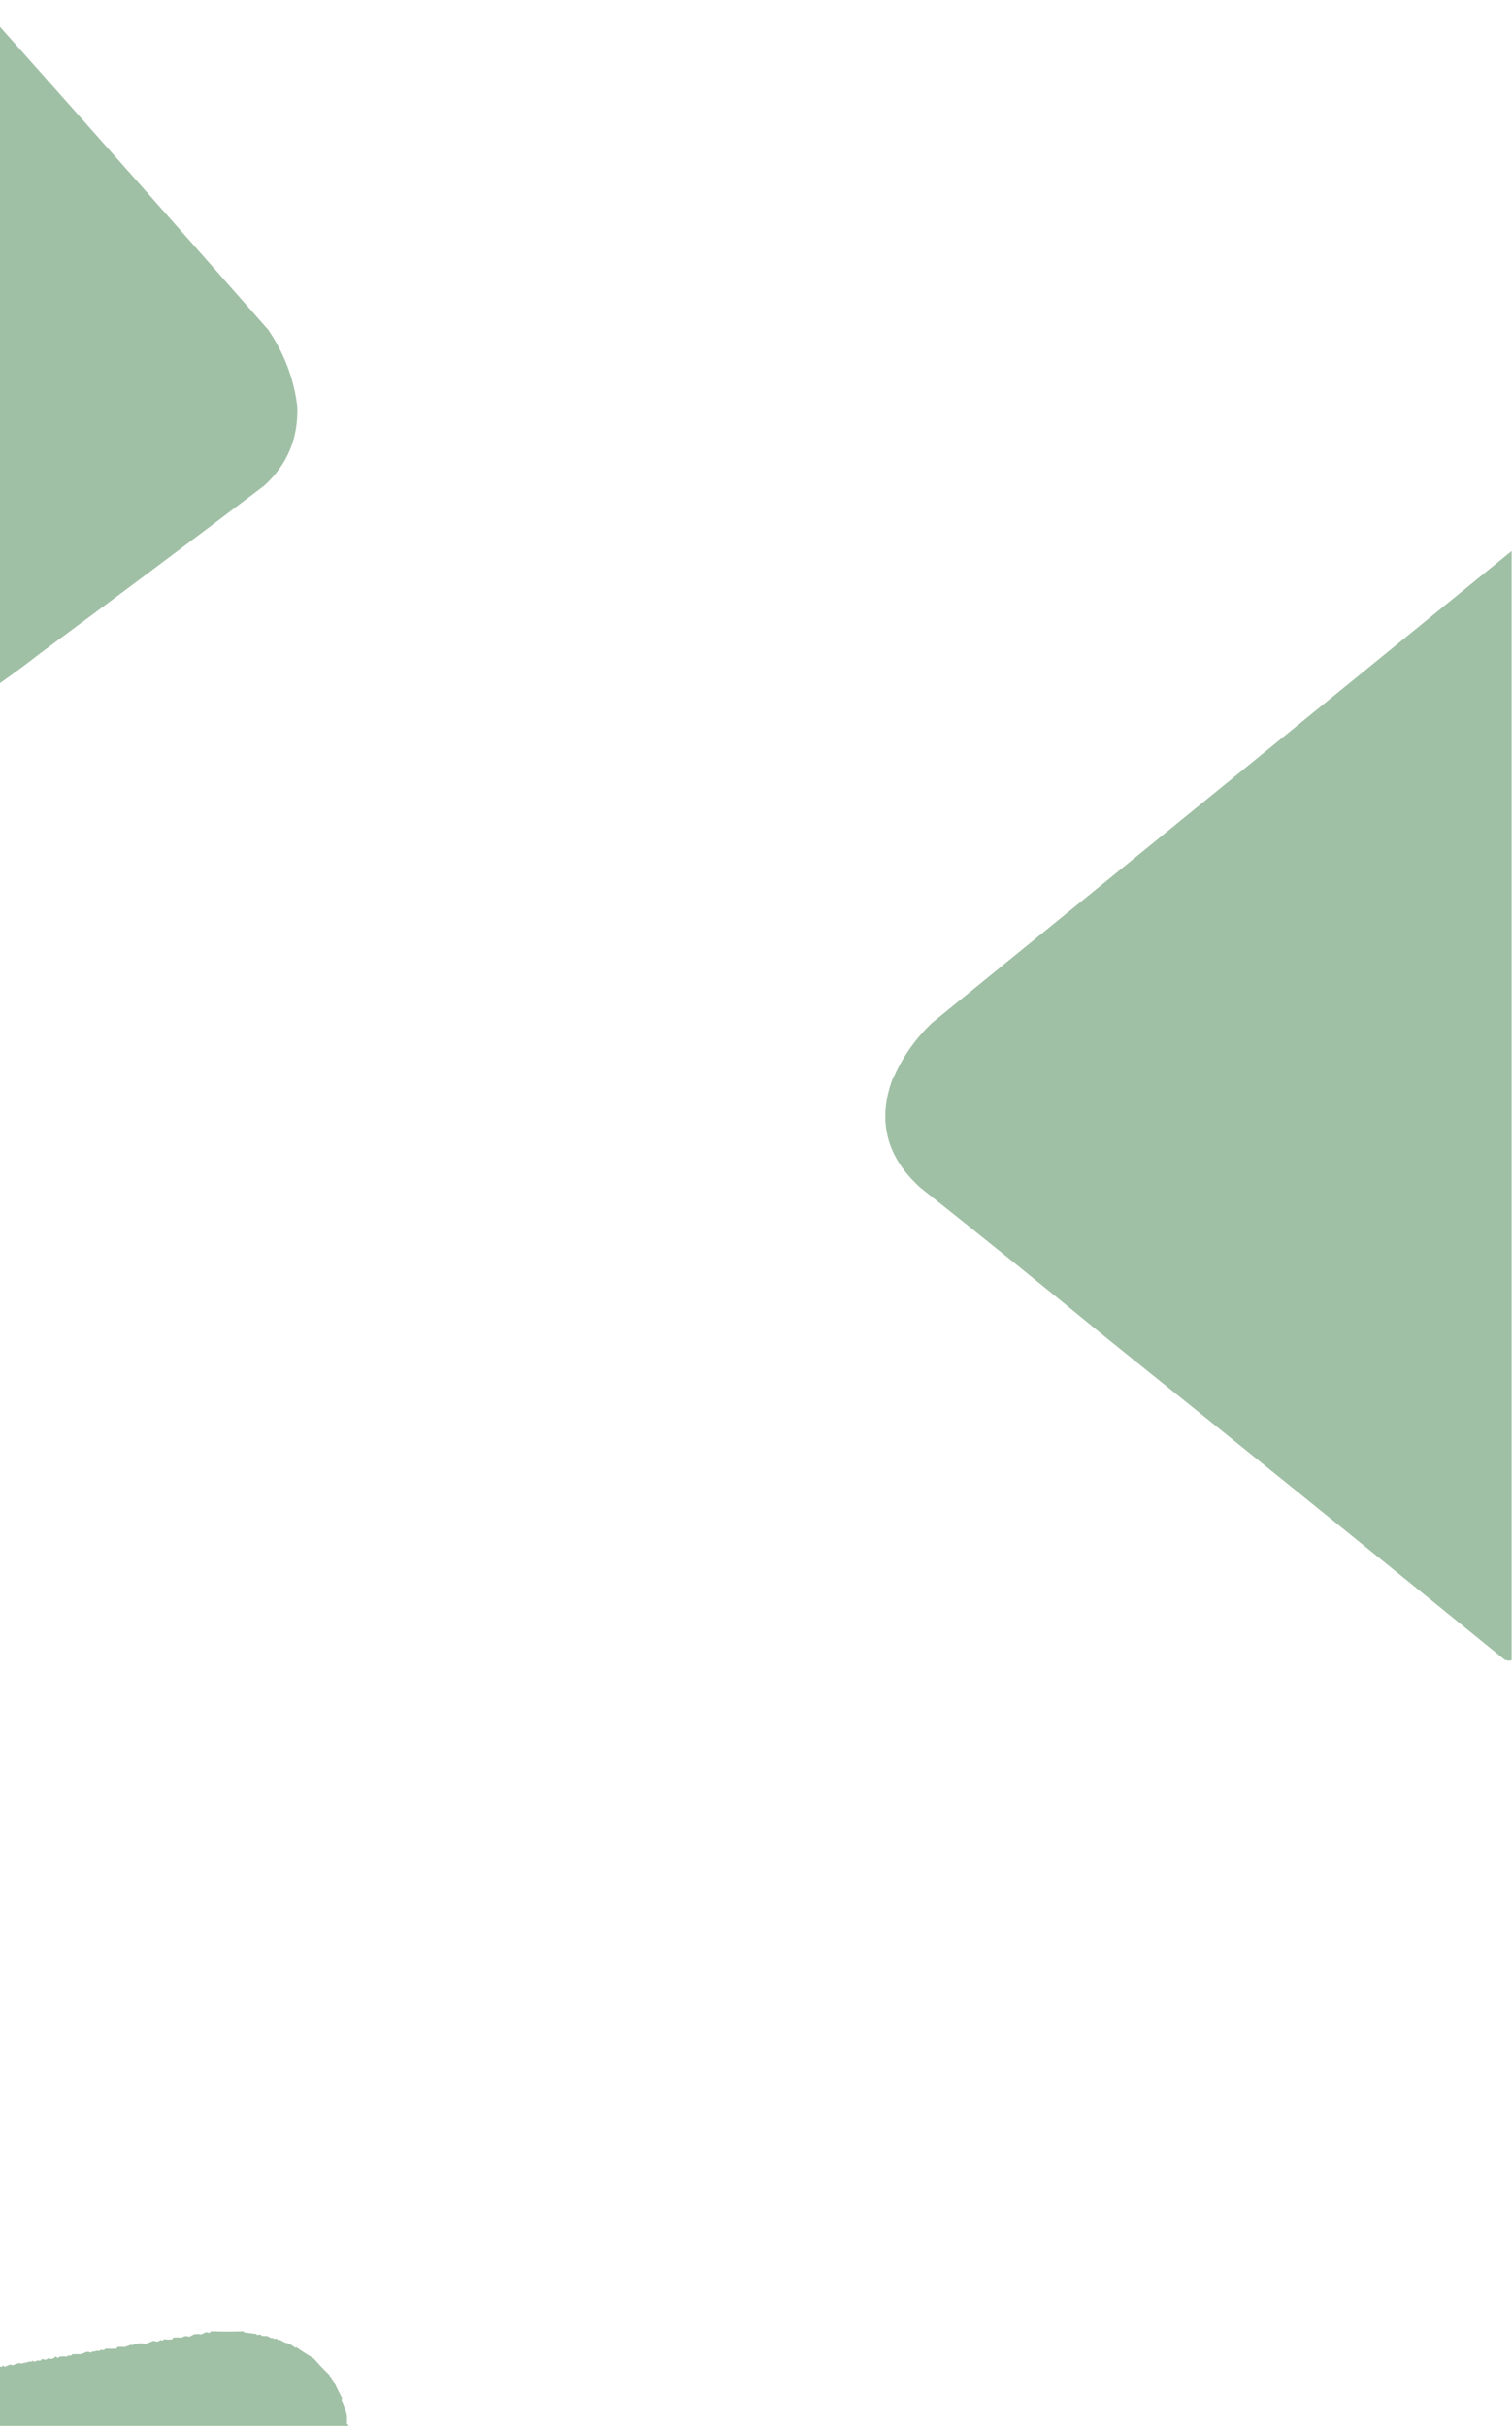
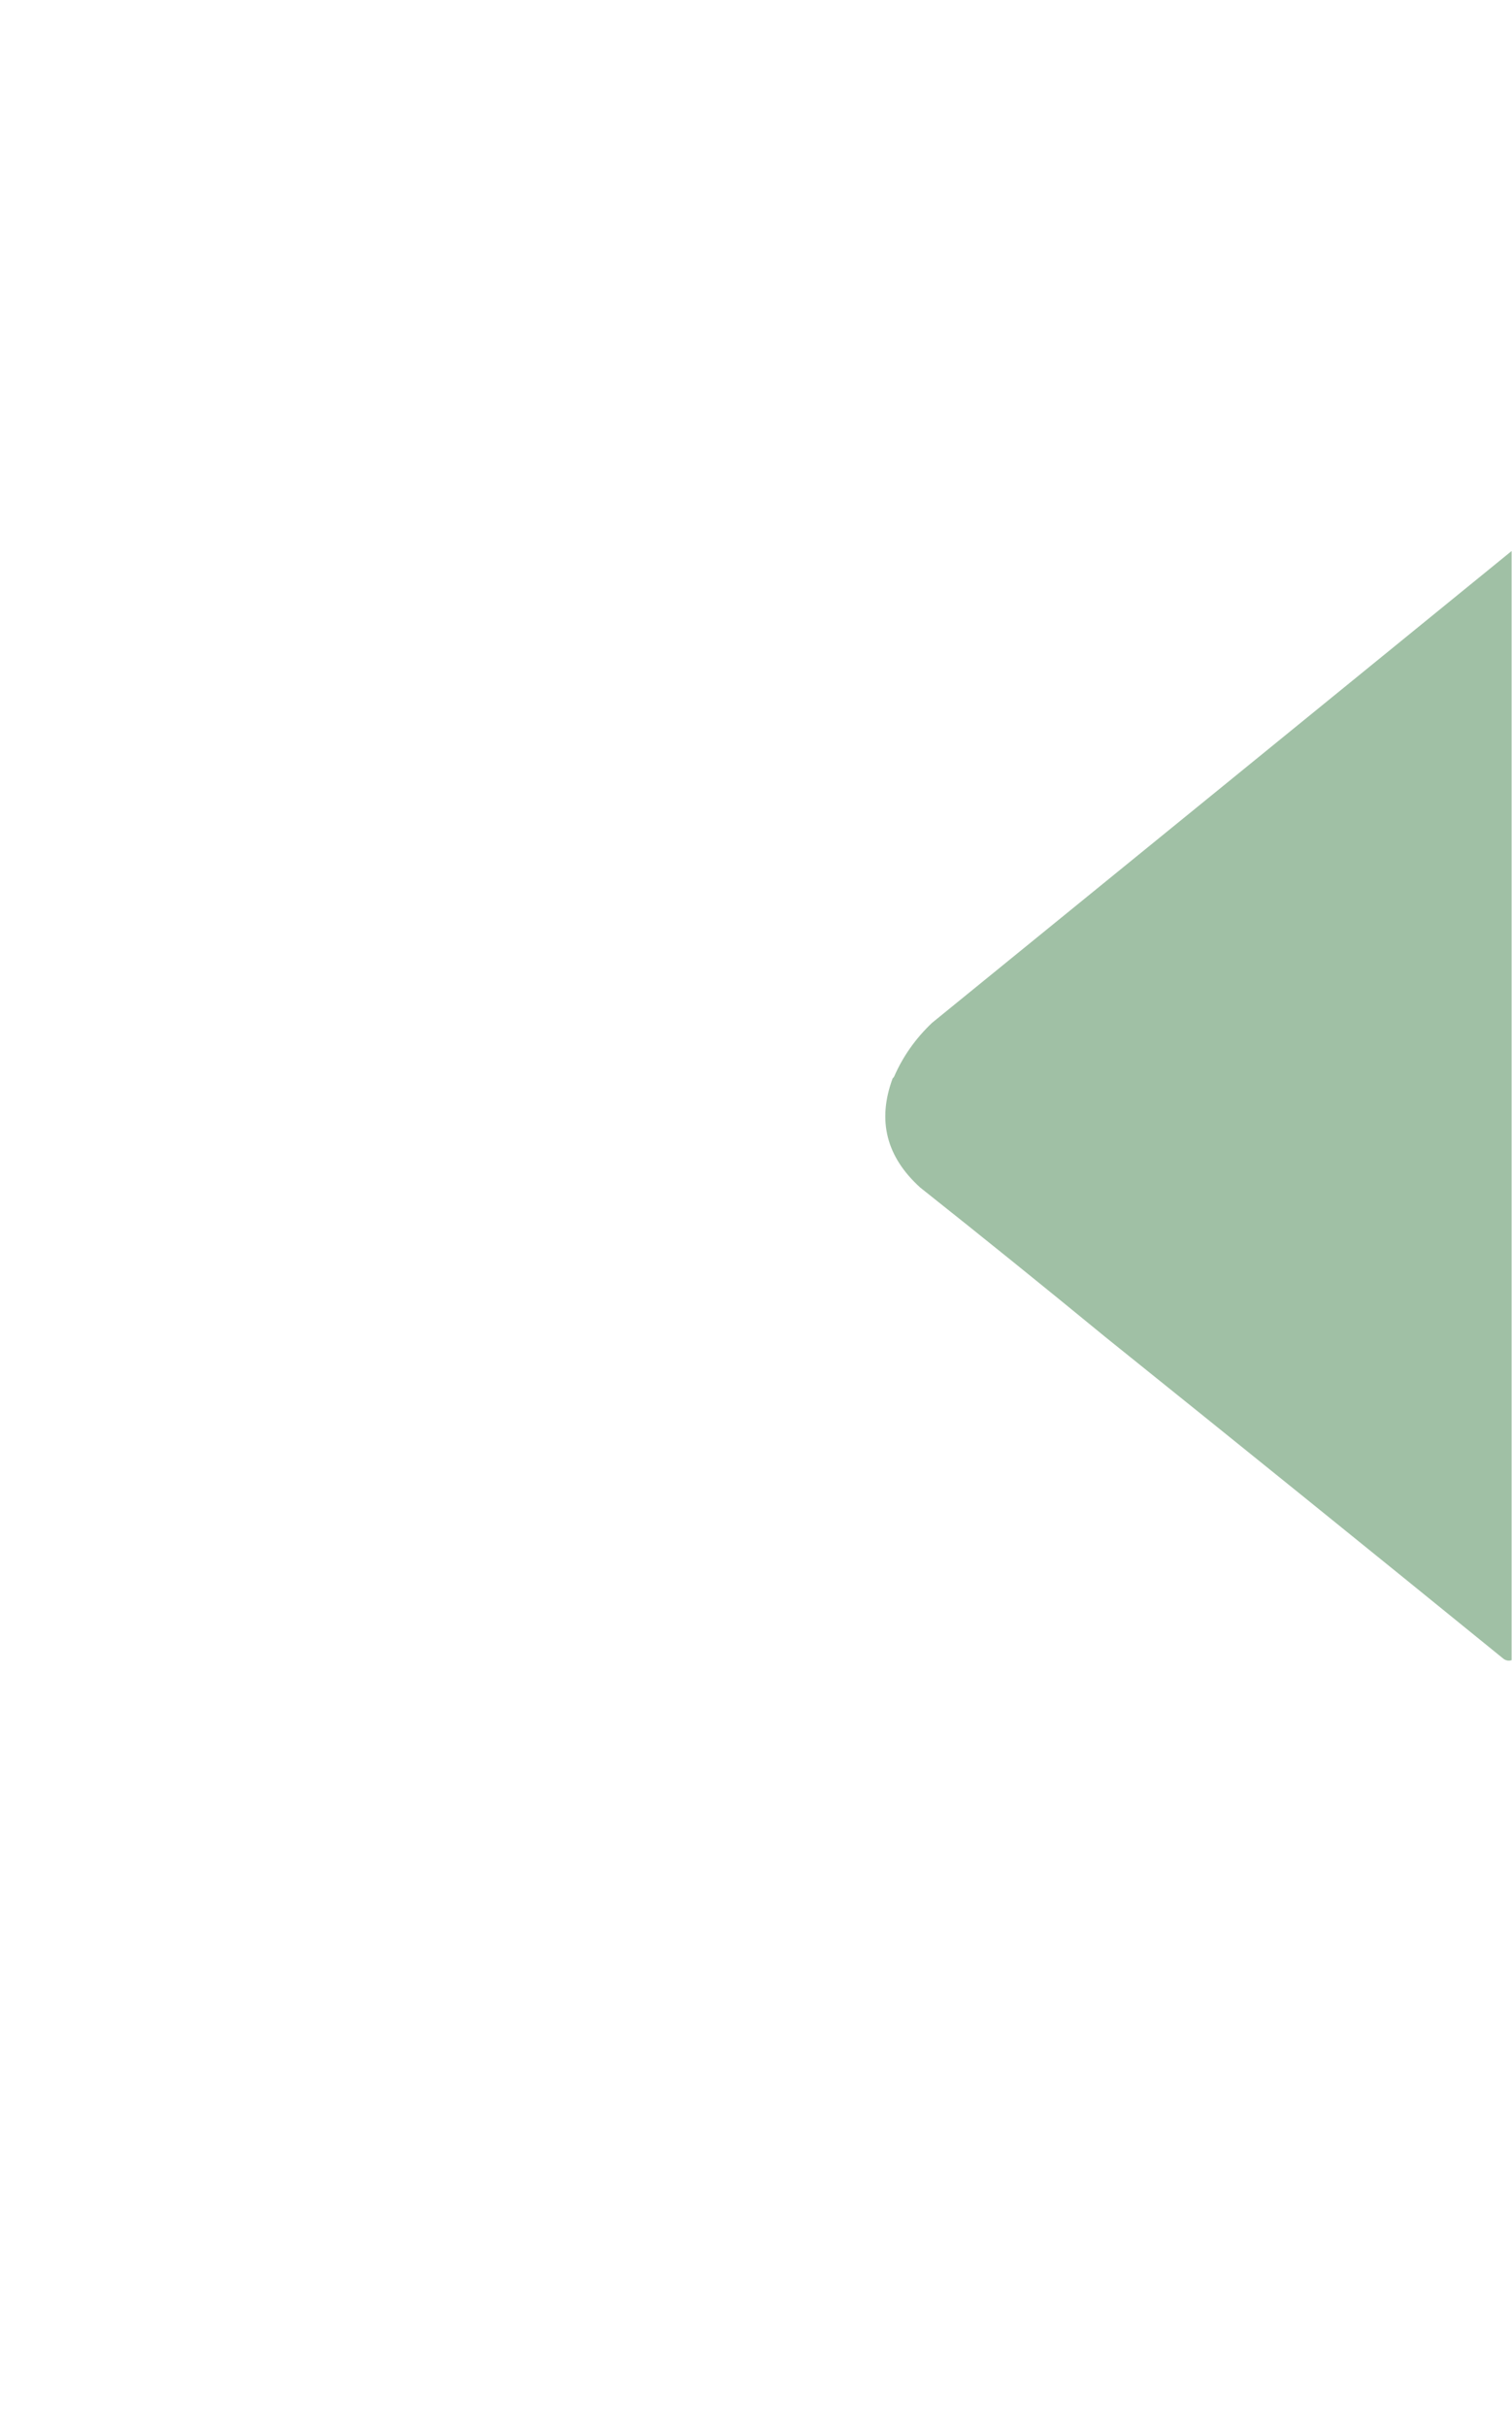
<svg xmlns="http://www.w3.org/2000/svg" version="1.1" width="1920px" height="3080px" style="shape-rendering:geometricPrecision; text-rendering:geometricPrecision; image-rendering:optimizeQuality; fill-rule:evenodd; clip-rule:evenodd">
  <g>
-     <path style="opacity:1" fill="#a0c0a5" d="M -0.5,33.5 C 113.871,161.831 227.537,290.164 340.5,418.5C 360.906,448.462 373.239,480.962 377.5,516C 378.915,556.292 364.915,589.792 335.5,616.5C 240.929,688.198 146.262,759.031 51.5,829C 34.861,842.05 17.527,854.883 -0.5,867.5C -0.5,589.5 -0.5,311.5 -0.5,33.5 Z" />
-   </g>
+     </g>
  <g>
    <path style="opacity:1" fill="#a0c0a5" d="M 1919.5,699.5 C 1919.5,1168.83 1919.5,1638.17 1919.5,2107.5C 1916.03,2108.63 1912.69,2108.13 1909.5,2106C 1741.05,1969.1 1572.72,1833.1 1404.5,1698C 1325.87,1633.44 1247.2,1569.94 1168.5,1507.5C 1125.43,1468.5 1113.76,1422.33 1133.5,1369C 1134.38,1368.29 1135.05,1367.46 1135.5,1366.5C 1146.59,1341.04 1162.59,1318.38 1183.5,1298.5C 1428.54,1099.19 1673.87,899.524 1919.5,699.5 Z" />
  </g>
  <g>
-     <path style="opacity:1" fill="#a0c0a5" d="M 1135.5,1366.5 C 1134.83,1365.17 1134.83,1365.17 1135.5,1366.5 Z" />
-   </g>
+     </g>
  <g>
-     <path style="opacity:0.991" fill="#a0c0a5" d="M 442.5,3079.5 C 294.833,3079.5 147.167,3079.5 -0.5,3079.5C -0.5,3054.17 -0.5,3028.83 -0.5,3003.5C 1.416,3005.12 2.916,3004.78 4,3002.5C 4.667,3003.17 5.333,3003.83 6,3004.5C 8.333,3003.5 10.667,3002.5 13,3001.5C 14,3001.83 15,3002.17 16,3002.5C 19.178,3001.14 22.178,3000.14 25,2999.5C 25.333,2999.83 25.667,3000.17 26,3000.5C 30.37,2999.68 34.704,2998.68 39,2997.5C 40.016,2998.63 40.683,2998.3 41,2996.5C 43.198,2998.38 45.031,2998.38 46.5,2996.5C 48.377,2996.62 50.211,2996.62 52,2996.5C 52.333,2995.83 52.667,2995.17 53,2994.5C 54.744,2995.04 56.577,2995.37 58.5,2995.5C 59.478,2995.02 60.311,2994.36 61,2993.5C 63.453,2994.71 65.953,2994.71 68.5,2993.5C 70.098,2991.03 71.598,2991.03 73,2993.5C 74,2992.83 75,2992.17 76,2991.5C 78.898,2991.22 81.898,2991.22 85,2991.5C 86.439,2989.99 87.939,2989.65 89.5,2990.5C 90.478,2990.02 91.311,2989.36 92,2988.5C 95.333,2988.5 98.667,2988.5 102,2988.5C 104.8,2987.87 107.467,2986.87 110,2985.5C 111.716,2985.41 113.549,2985.74 115.5,2986.5C 116.478,2986.02 117.311,2985.36 118,2984.5C 118.333,2984.83 118.667,2985.17 119,2985.5C 121.455,2984.08 123.955,2983.75 126.5,2984.5C 127.192,2983.97 127.692,2983.31 128,2982.5C 130.267,2983.93 132.267,2983.6 134,2981.5C 138.374,2981.71 143.041,2981.71 148,2981.5C 148.333,2980.83 148.667,2980.17 149,2979.5C 152.14,2979.11 155.14,2979.11 158,2979.5C 160.835,2978.58 163.668,2977.58 166.5,2976.5C 168.061,2977.35 169.561,2977.01 171,2975.5C 176.136,2974.57 180.803,2974.57 185,2975.5C 188.333,2974.17 191.667,2972.83 195,2971.5C 197.093,2972.25 199.093,2972.58 201,2972.5C 203.043,2970.48 205.043,2970.15 207,2971.5C 207.333,2970.83 207.667,2970.17 208,2969.5C 212.328,2970.17 215.994,2970.17 219,2969.5C 219.333,2968.83 219.667,2968.17 220,2967.5C 223.99,2967.24 227.656,2967.24 231,2967.5C 233.837,2965.41 236.837,2965.08 240,2966.5C 241.91,2965.79 243.91,2964.79 246,2963.5C 248.98,2962.8 252.146,2962.8 255.5,2963.5C 257.638,2962.59 259.805,2961.59 262,2960.5C 263.398,2961.05 264.732,2961.38 266,2961.5C 266.667,2960.83 267.333,2960.17 268,2959.5C 281.419,2960 295.086,2960 309,2959.5C 309.5,2960 310,2960.5 310.5,2961C 315.511,2961.58 320.511,2962.25 325.5,2963C 326,2963.5 326.5,2964 327,2964.5C 328.957,2963.15 330.957,2963.48 333,2965.5C 335,2965.5 337,2965.5 339,2965.5C 341.088,2966.31 343.088,2967.31 345,2968.5C 346.147,2967.54 347.147,2967.88 348,2969.5C 349,2969.17 350,2968.83 351,2968.5C 352.46,2970.42 354.127,2971.09 356,2970.5C 359.099,2972.82 362.599,2974.32 366.5,2975C 369.582,2976.41 372.415,2978.24 375,2980.5C 375.333,2980.17 375.667,2979.83 376,2979.5C 383.425,2984.62 390.925,2989.46 398.5,2994C 404.645,3001.08 411.145,3007.91 418,3014.5C 419.875,3018.88 422.375,3022.88 425.5,3026.5C 428.399,3032.59 431.399,3038.59 434.5,3044.5C 434.291,3045.09 433.957,3045.59 433.5,3046C 436.528,3052.58 438.861,3059.42 440.5,3066.5C 440.675,3069.94 440.675,3073.44 440.5,3077C 441.756,3077.42 442.423,3078.25 442.5,3079.5 Z" />
-   </g>
+     </g>
</svg>